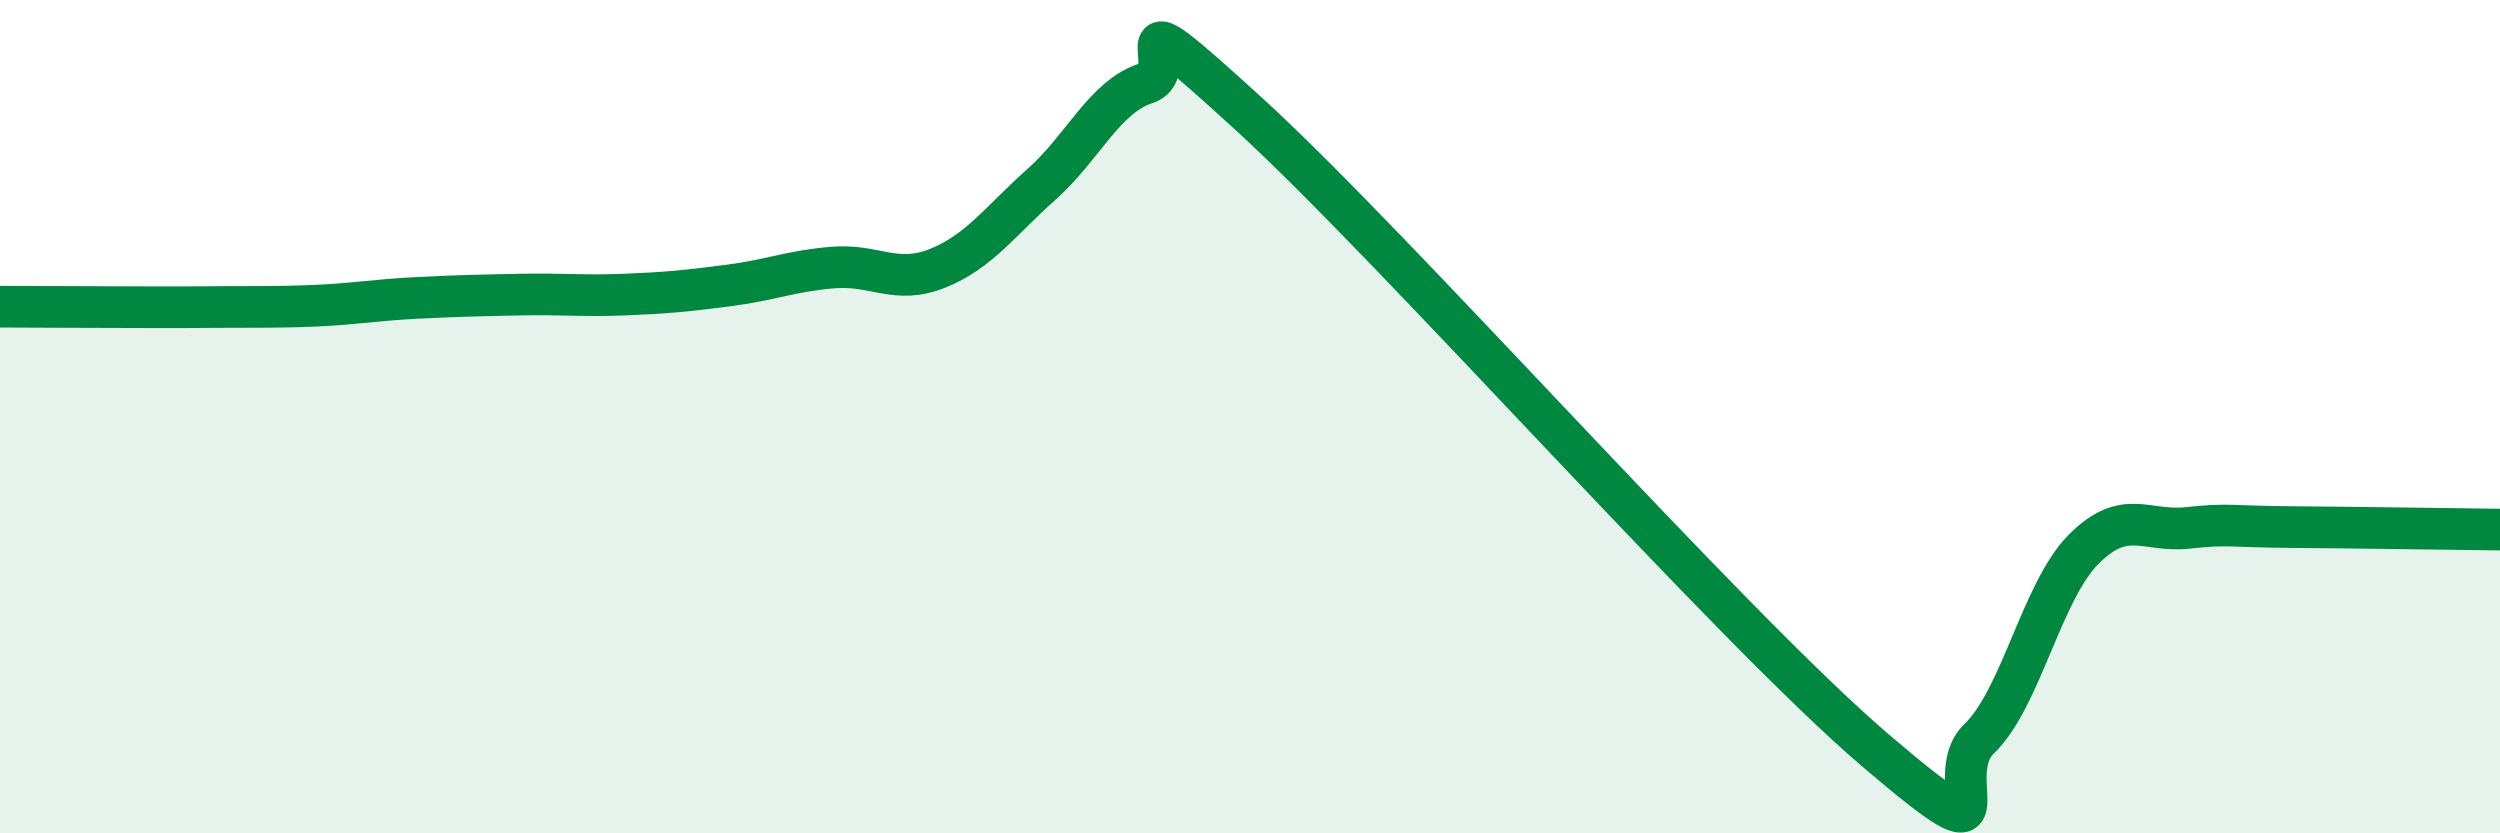
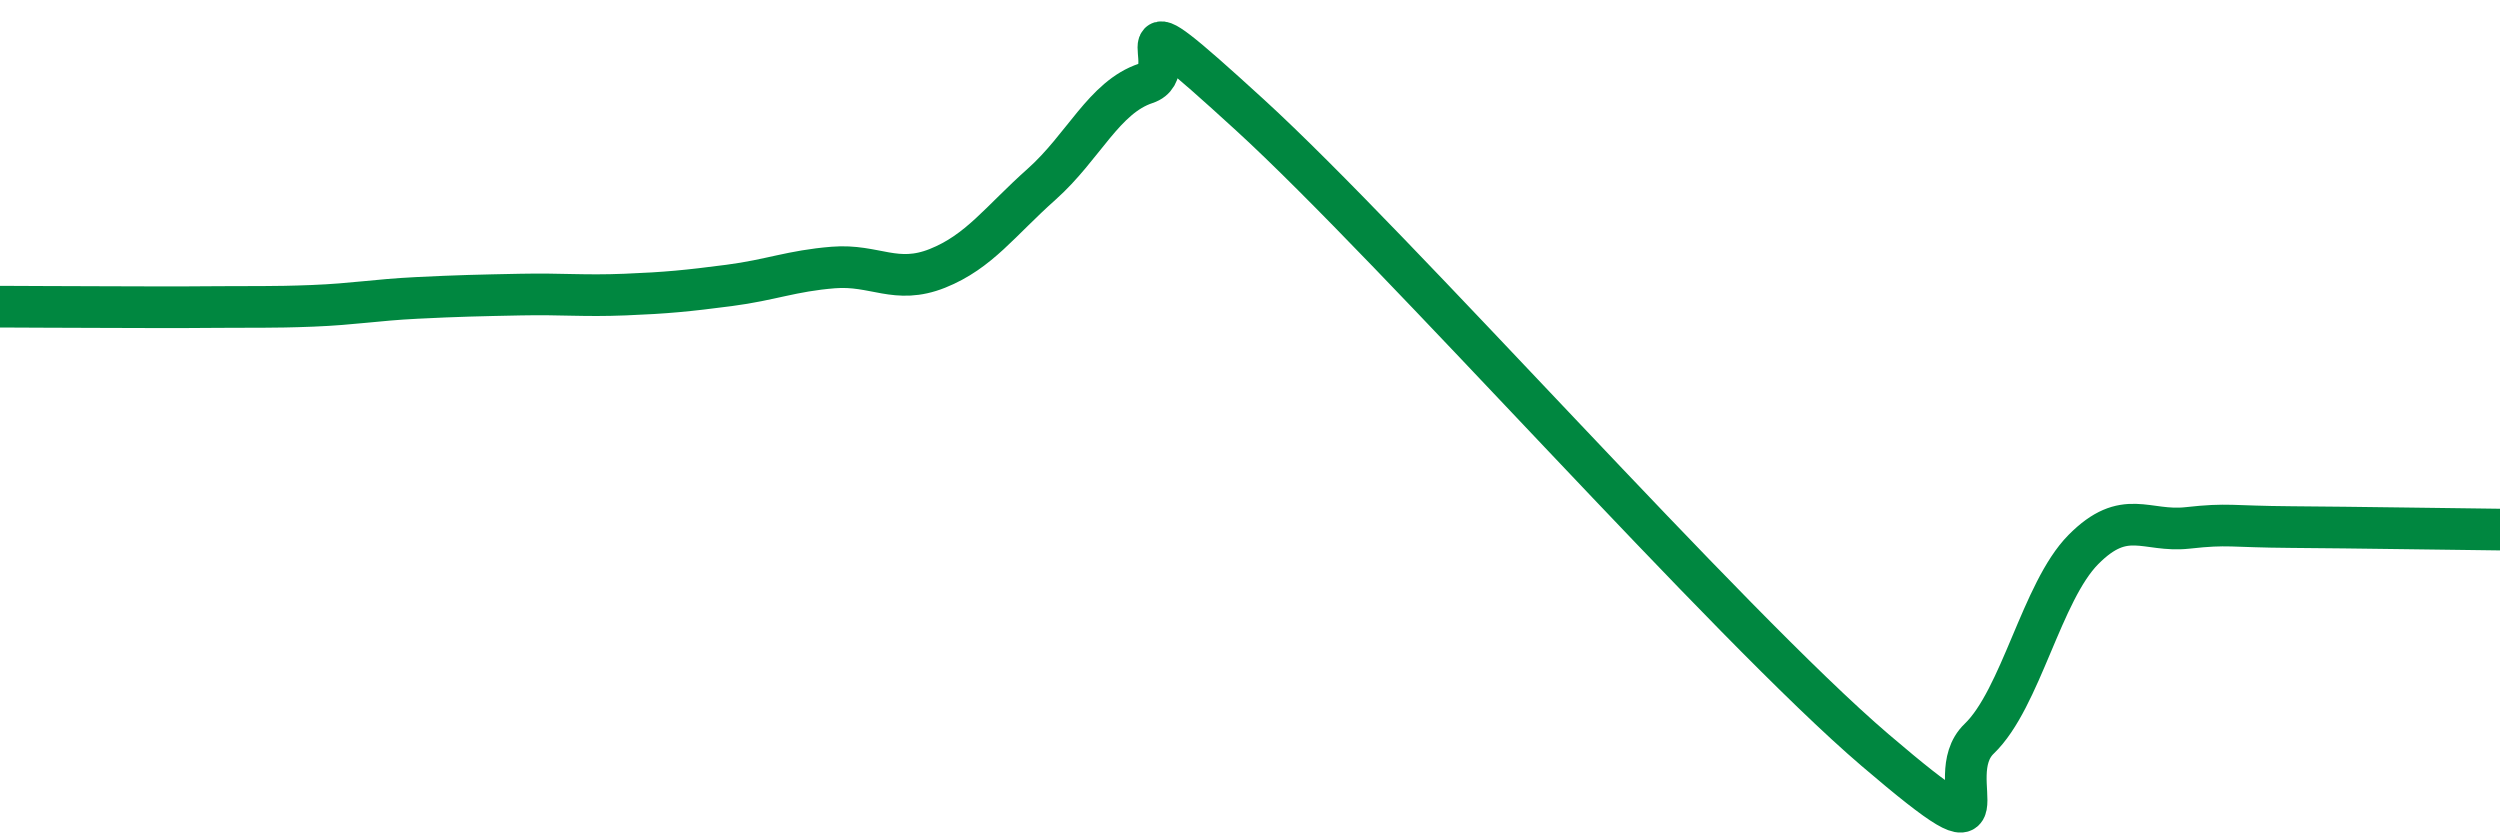
<svg xmlns="http://www.w3.org/2000/svg" width="60" height="20" viewBox="0 0 60 20">
-   <path d="M 0,7.36 C 0.5,7.36 1.5,7.37 2.5,7.37 C 3.5,7.37 4,7.38 5,7.37 C 6,7.36 6.5,7.38 7.5,7.34 C 8.5,7.3 9,7.2 10,7.15 C 11,7.1 11.5,7.09 12.5,7.07 C 13.5,7.05 14,7.11 15,7.07 C 16,7.03 16.5,6.98 17.5,6.85 C 18.5,6.72 19,6.5 20,6.42 C 21,6.34 21.5,6.84 22.5,6.44 C 23.5,6.04 24,5.31 25,4.42 C 26,3.53 26.5,2.33 27.5,2 C 28.5,1.67 26.5,-0.44 30,2.76 C 33.5,5.96 41.5,15.01 45,18 C 48.5,20.99 46.5,18.69 47.5,17.73 C 48.5,16.77 49,14.2 50,13.19 C 51,12.18 51.5,12.78 52.5,12.67 C 53.5,12.56 53.5,12.64 55,12.65 C 56.5,12.66 59,12.7 60,12.71L60 20L0 20Z" fill="#008740" opacity="0.1" stroke-linecap="round" stroke-linejoin="round" />
  <path d="M 0,7.36 C 0.5,7.36 1.5,7.37 2.5,7.37 C 3.5,7.37 4,7.38 5,7.37 C 6,7.36 6.5,7.38 7.5,7.34 C 8.5,7.3 9,7.2 10,7.15 C 11,7.1 11.5,7.09 12.5,7.07 C 13.5,7.05 14,7.11 15,7.07 C 16,7.03 16.5,6.98 17.5,6.85 C 18.5,6.72 19,6.5 20,6.42 C 21,6.34 21.5,6.84 22.5,6.44 C 23.5,6.04 24,5.31 25,4.42 C 26,3.53 26.5,2.33 27.5,2 C 28.5,1.67 26.5,-0.44 30,2.76 C 33.5,5.96 41.5,15.01 45,18 C 48.5,20.99 46.5,18.69 47.5,17.73 C 48.5,16.77 49,14.2 50,13.19 C 51,12.18 51.5,12.78 52.5,12.67 C 53.5,12.56 53.5,12.64 55,12.65 C 56.5,12.66 59,12.7 60,12.71" stroke="#008740" stroke-width="1" fill="none" stroke-linecap="round" stroke-linejoin="round" />
</svg>